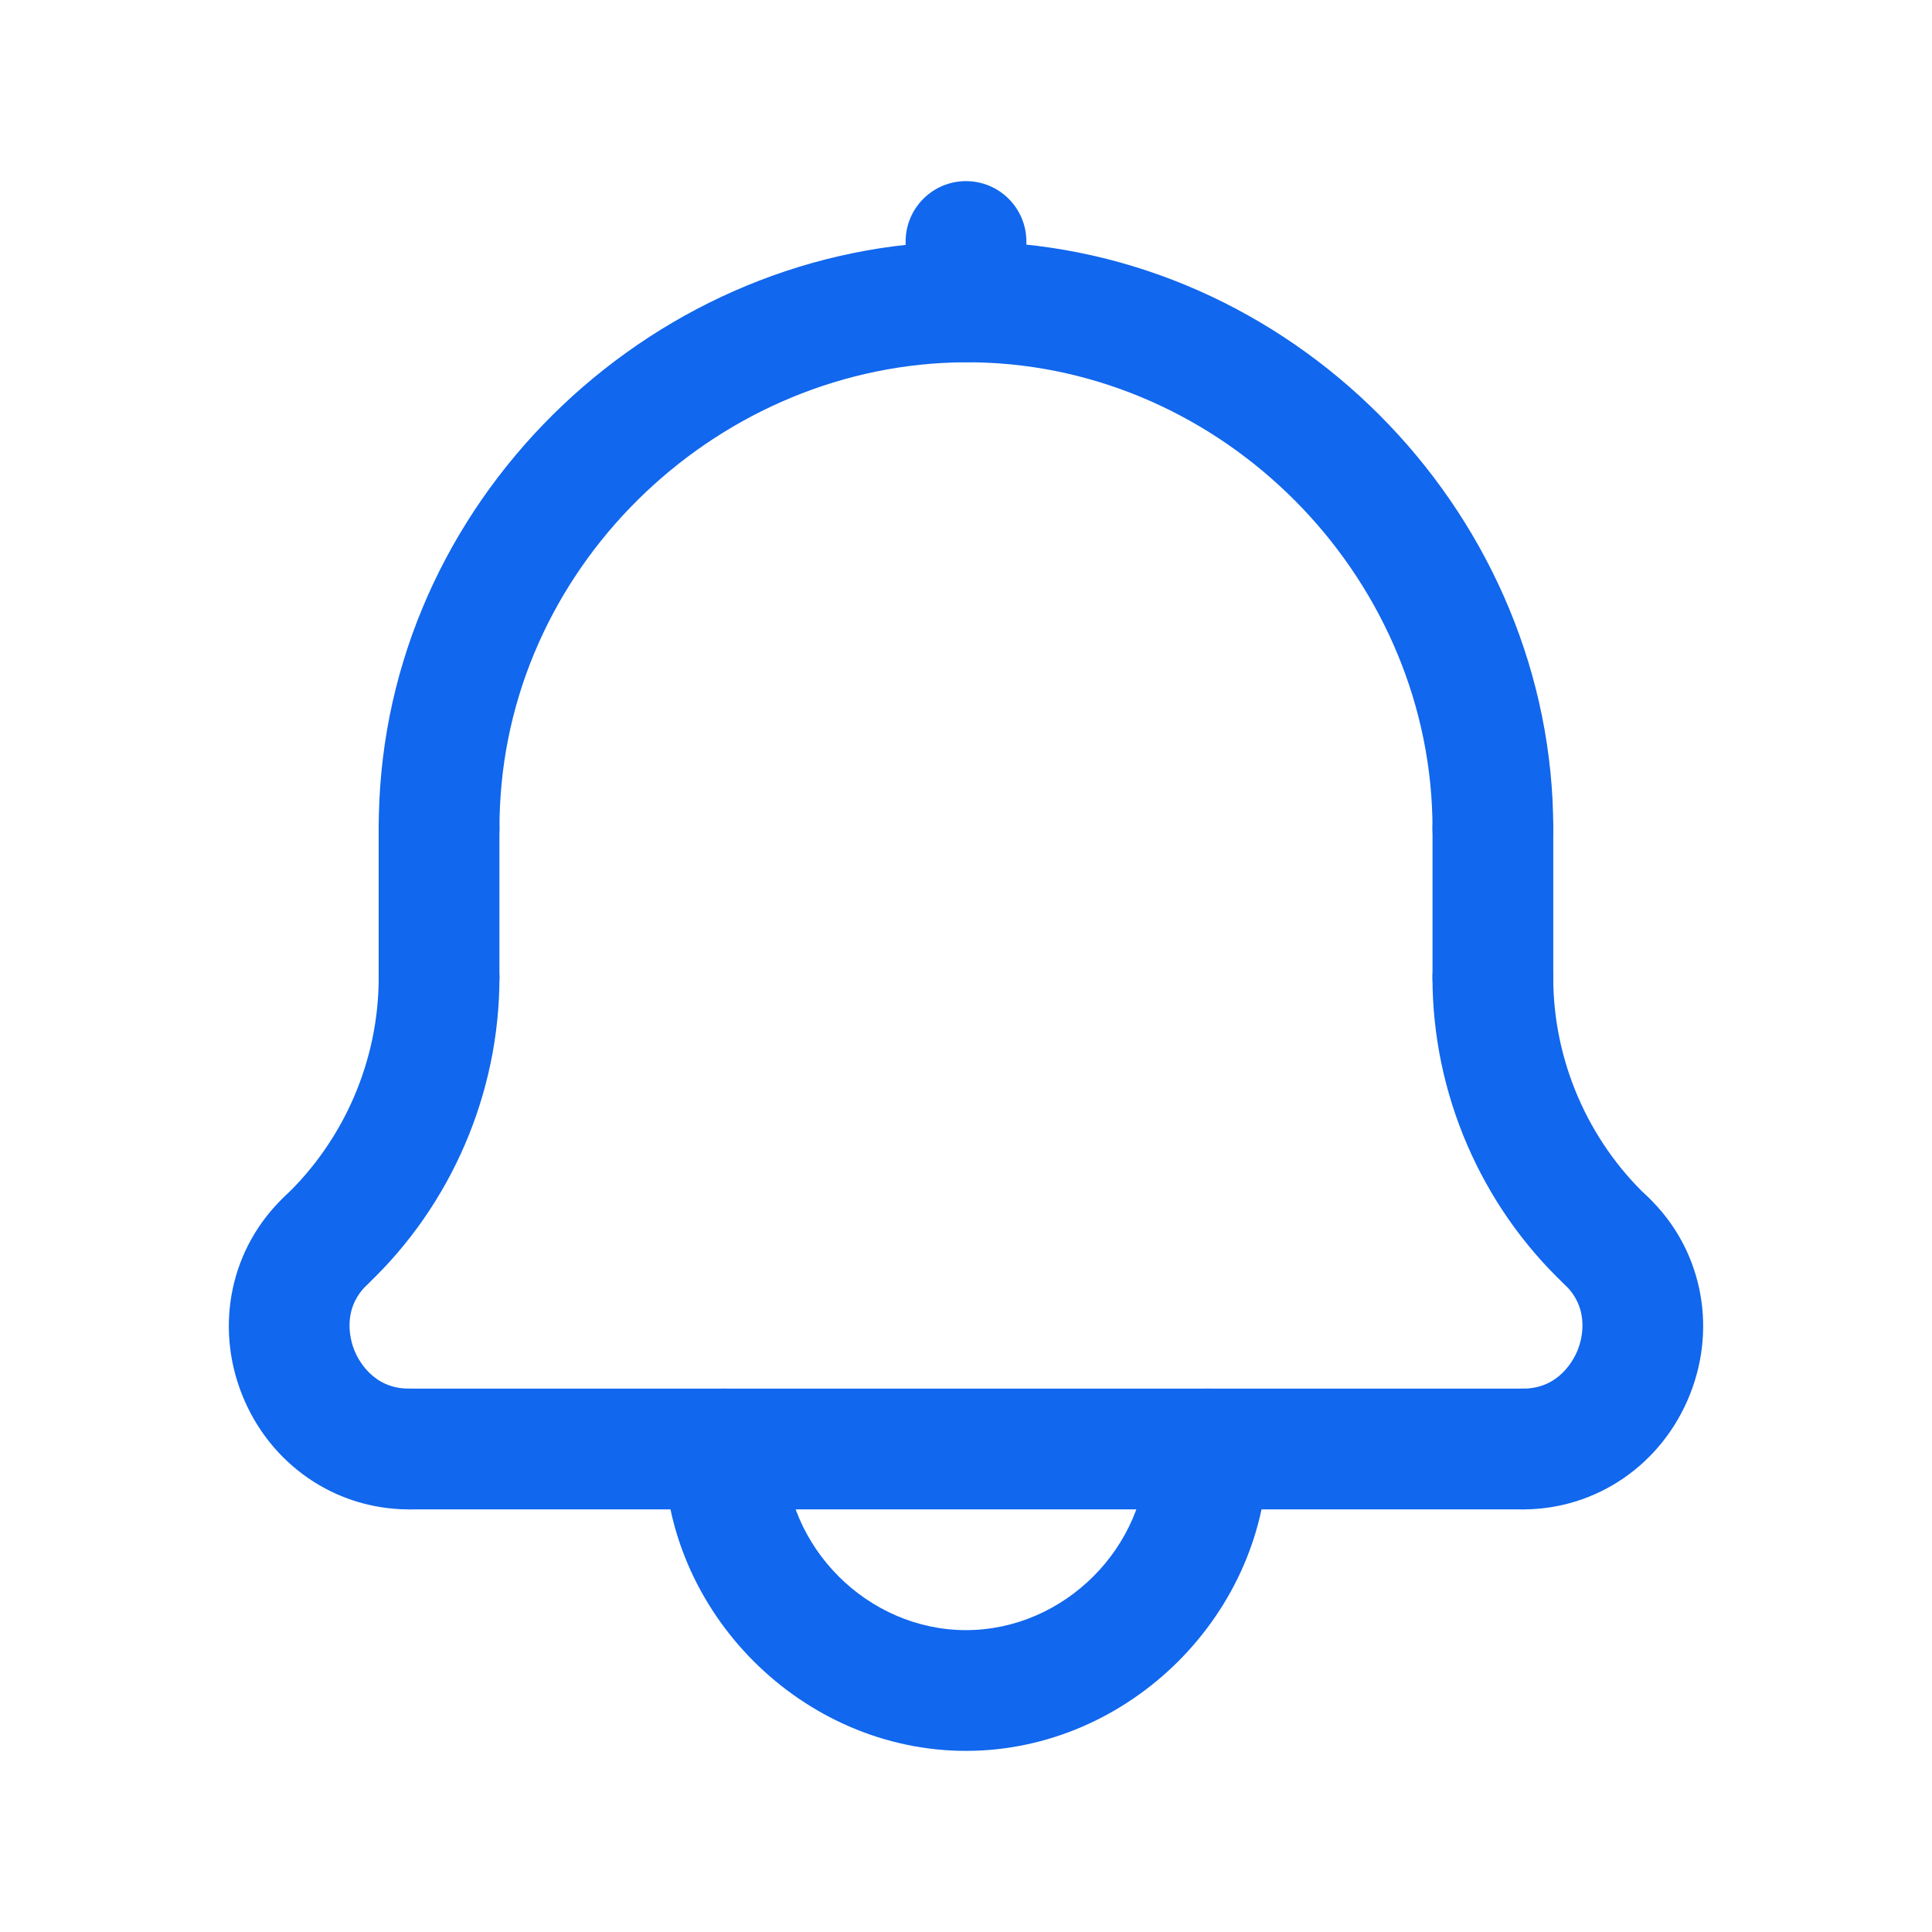
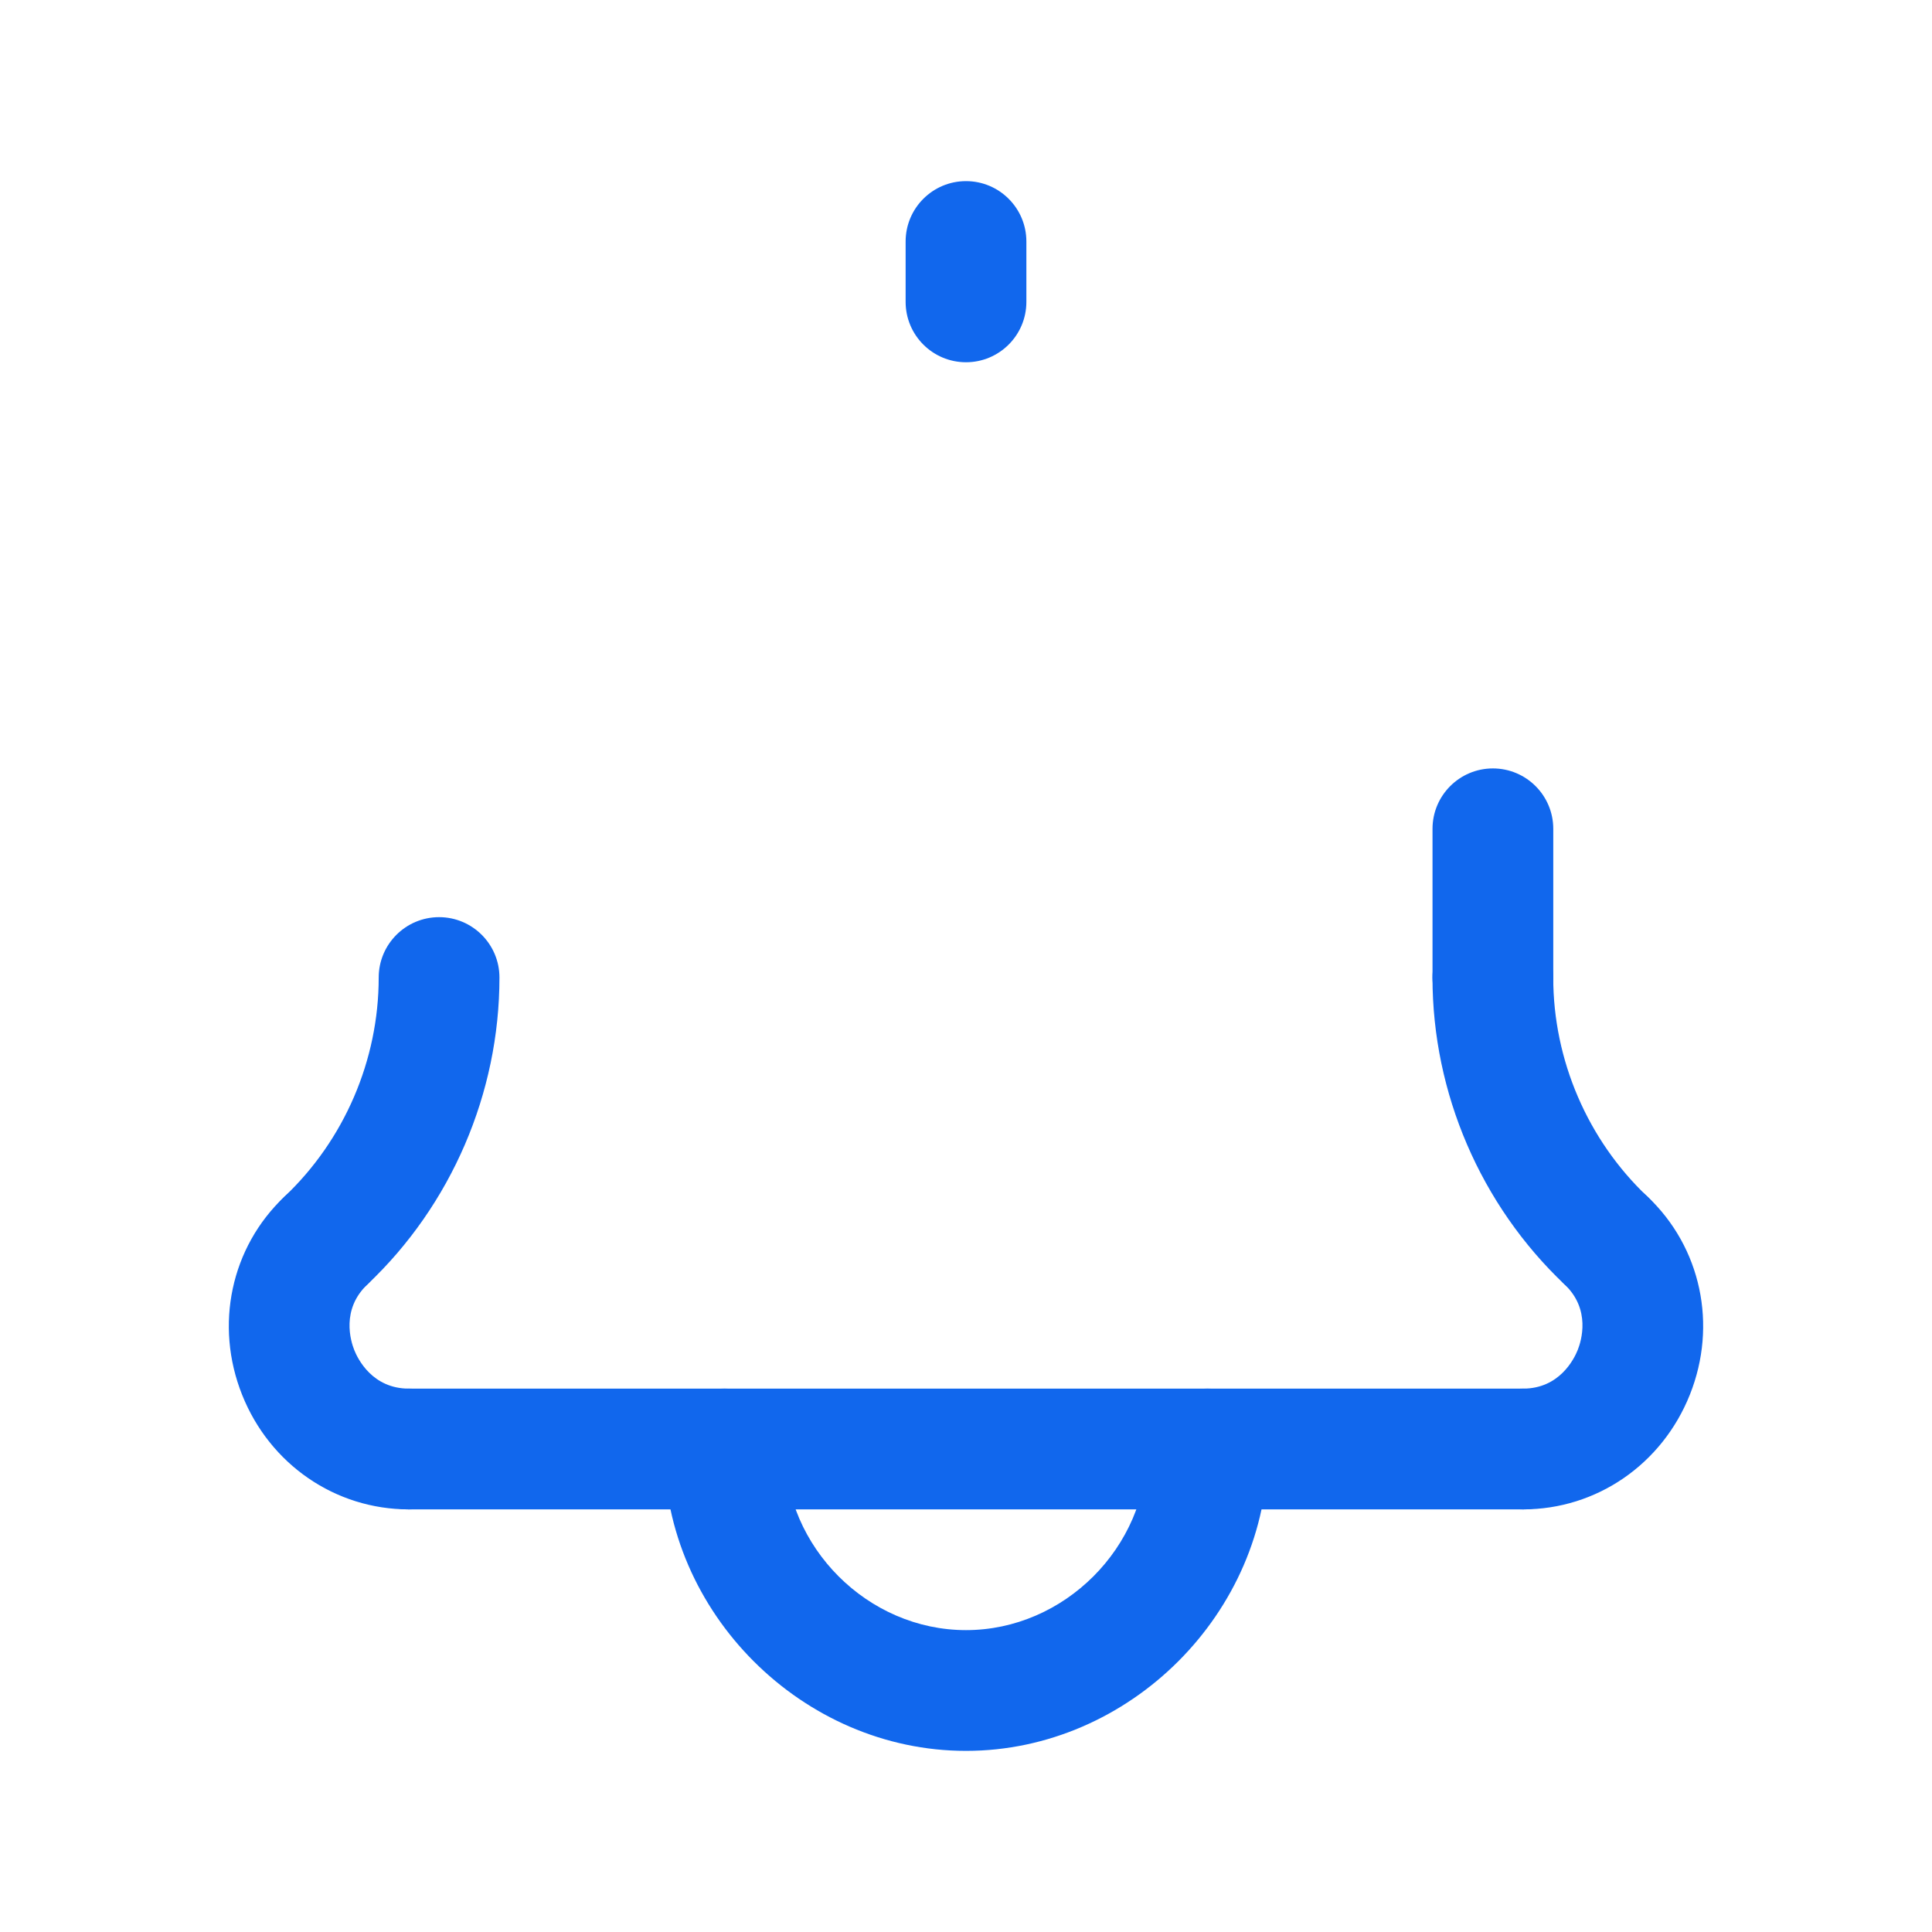
<svg xmlns="http://www.w3.org/2000/svg" id="Layer_1" enable-background="new 0 0 64 64" height="512" viewBox="0 0 64 64" width="512">
  <defs>
    <style>path {
      fill: #1167ed;
    }</style>
  </defs>
  <g>
    <path d="m32 12c-1.104 0-2-.896-2-2v-2c0-1.104.896-2 2-2s2 .896 2 2v2c0 1.104-.896 2-2 2z" />
  </g>
  <g>
-     <path d="m49.454 29.455c-1.104 0-2-.896-2-2 0-8.128-6.6-15.054-14.712-15.438-8.122-.375-15.363 5.88-16.128 13.961-.046.483-.069.979-.069 1.477 0 1.104-.896 2-2 2s-2-.896-2-2c0-.624.029-1.248.087-1.854.963-10.176 10.08-18.06 20.299-17.579 10.214.483 18.523 9.201 18.523 19.433 0 1.105-.896 2-2 2z" />
-   </g>
+     </g>
  <g>
    <path d="m53.203 43.096c-.493 0-.988-.182-1.375-.547-2.78-2.632-4.375-6.338-4.375-10.167 0-1.104.896-2 2-2s2 .896 2 2c0 2.735 1.139 5.383 3.125 7.262.802.759.837 2.025.078 2.828-.393.414-.923.624-1.453.624z" />
  </g>
  <g>
    <path d="m10.795 43.096c-.531 0-1.06-.209-1.453-.625-.759-.802-.724-2.068.078-2.827 1.986-1.879 3.125-4.526 3.125-7.262 0-1.104.896-2 2-2s2 .896 2 2c0 3.831-1.595 7.537-4.375 10.167-.388.365-.882.547-1.375.547z" />
  </g>
  <g>
    <path d="m32 58c-5.42 0-10-4.58-10-10 0-1.104.896-2 2-2s2 .896 2 2c0 3.252 2.748 6 6 6s6-2.748 6-6c0-1.104.896-2 2-2s2 .896 2 2c0 5.42-4.58 10-10 10z" />
  </g>
  <g>
    <path d="m13.544 50c-2.437 0-4.605-1.49-5.524-3.796-.92-2.309-.371-4.884 1.399-6.56.802-.76 2.067-.725 2.828.077.759.802.725 2.068-.077 2.828-.876.83-.554 1.875-.434 2.175.119.298.602 1.276 1.808 1.276 1.104 0 2 .896 2 2s-.895 2-2 2z" />
  </g>
  <g>
    <path d="m50.454 50c-1.104 0-2-.896-2-2s.896-2 2-2c1.207 0 1.691-.982 1.811-1.283.119-.299.44-1.34-.436-2.169-.802-.76-.837-2.025-.078-2.828.76-.802 2.025-.837 2.828-.078 1.77 1.676 2.32 4.249 1.402 6.554-.92 2.311-3.09 3.804-5.527 3.804z" />
  </g>
  <g>
-     <path d="m14.544 34.381c-1.104 0-2-.896-2-2v-4.926c0-1.104.896-2 2-2s2 .896 2 2v4.926c0 1.104-.895 2-2 2z" />
-   </g>
+     </g>
  <g>
    <path d="m49.454 34.381c-1.104 0-2-.896-2-2v-4.926c0-1.104.896-2 2-2s2 .896 2 2v4.926c0 1.104-.896 2-2 2z" />
  </g>
  <g>
    <path d="m50.454 50h-36.91c-1.104 0-2-.896-2-2s.896-2 2-2h36.909c1.104 0 2 .896 2 2s-.895 2-1.999 2z" />
  </g>
</svg>